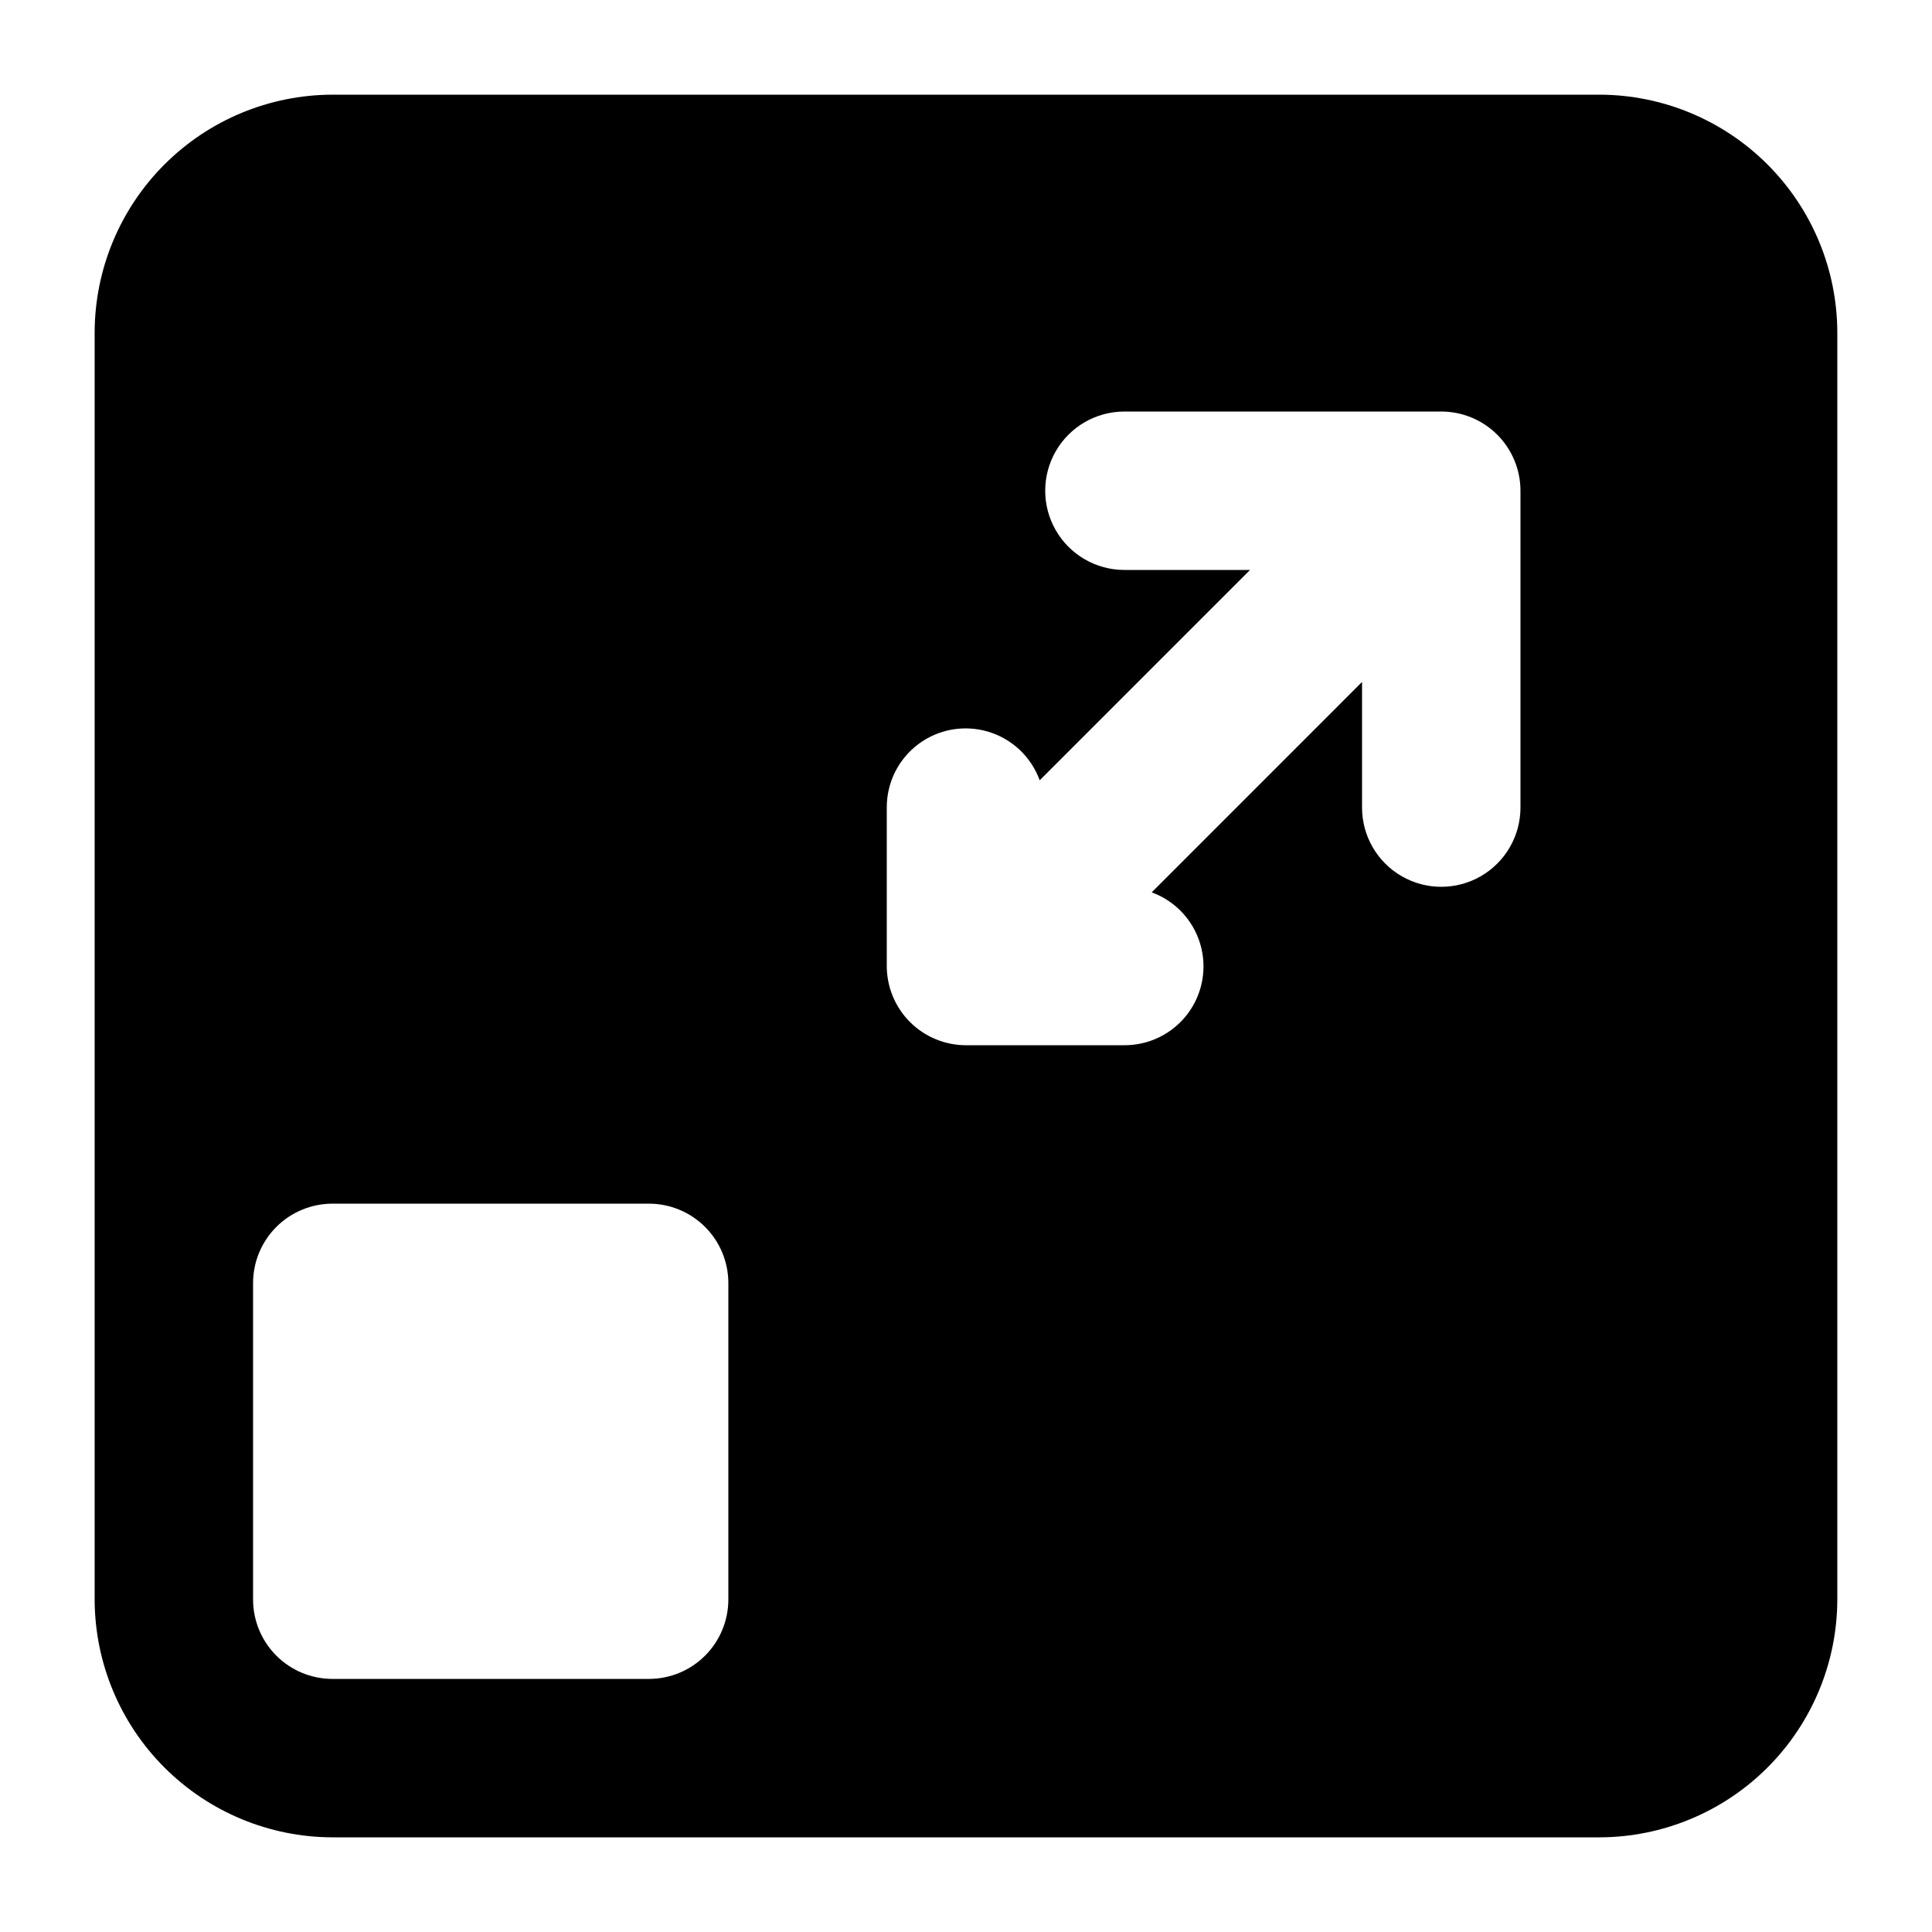
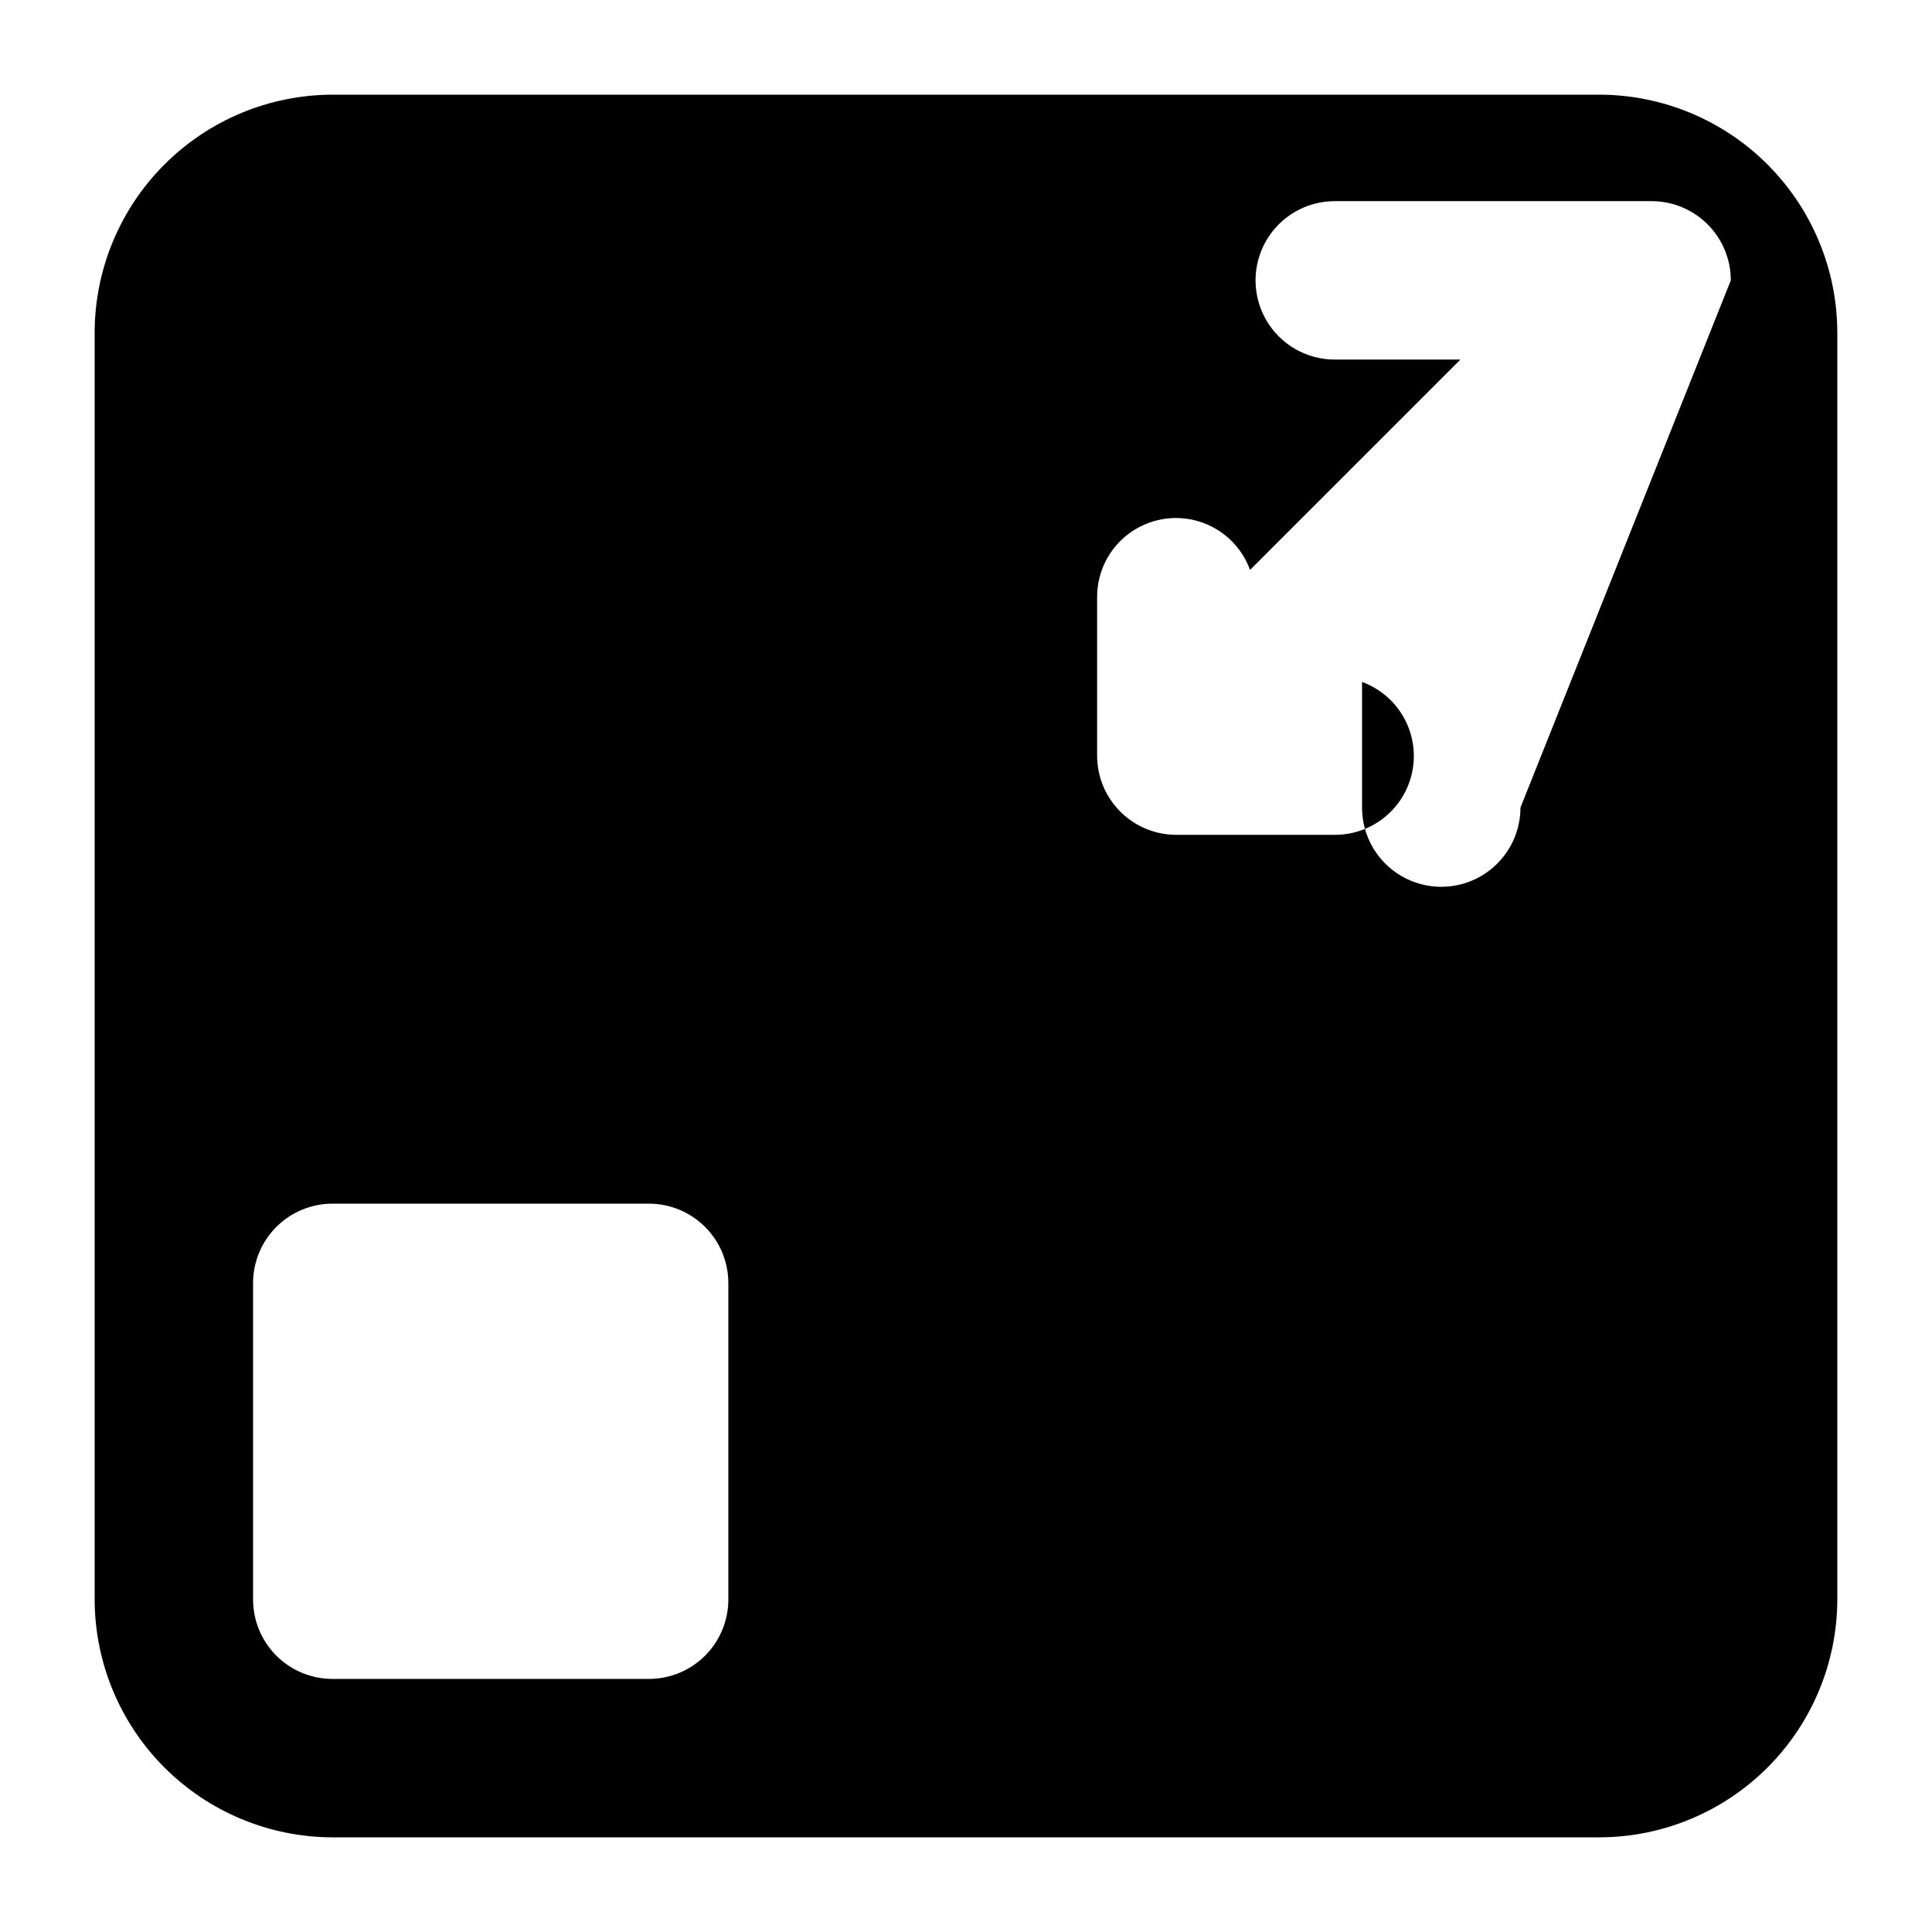
<svg xmlns="http://www.w3.org/2000/svg" fill="#000000" width="800px" height="800px" version="1.1" viewBox="144 144 512 512">
-   <path d="m567.93 169.09h-335.87c-16.688 0.047-32.68 6.699-44.477 18.5-11.801 11.797-18.453 27.789-18.5 44.477v335.87c0.047 16.688 6.699 32.68 18.5 44.477 11.797 11.801 27.789 18.453 44.477 18.5h335.87c16.688-0.047 32.68-6.699 44.477-18.5 11.801-11.797 18.453-27.789 18.5-44.477v-335.87c-0.047-16.688-6.699-32.68-18.5-44.477-11.797-11.801-27.789-18.453-44.477-18.5zm-230.91 398.85c-0.016 5.562-2.234 10.895-6.168 14.828-3.934 3.934-9.262 6.148-14.824 6.164h-83.969c-5.562-0.016-10.895-2.231-14.828-6.164-3.93-3.934-6.148-9.266-6.164-14.828v-83.969c0.016-5.562 2.234-10.891 6.164-14.824 3.934-3.934 9.266-6.148 14.828-6.164h83.969c5.562 0.016 10.891 2.231 14.824 6.164 3.934 3.934 6.152 9.262 6.168 14.824zm209.92-209.92c0 7.5-4 14.43-10.496 18.18-6.492 3.75-14.496 3.75-20.992 0-6.492-3.75-10.496-10.68-10.496-18.18v-33.293l-55.742 55.754c6.207 2.266 10.977 7.336 12.859 13.668 1.883 6.332 0.66 13.184-3.297 18.473-3.961 5.289-10.188 8.395-16.793 8.375h-41.984c-5.57 0-10.91-2.215-14.844-6.148-3.938-3.938-6.148-9.277-6.148-14.844v-41.984c-0.031-6.613 3.07-12.852 8.363-16.816 5.297-3.965 12.152-5.191 18.492-3.301 6.34 1.887 11.41 6.668 13.668 12.883l55.742-55.742h-33.289c-7.5 0-14.43-4-18.18-10.496-3.75-6.496-3.75-14.496 0-20.992 3.75-6.496 10.68-10.496 18.18-10.496h83.969-0.004c5.57 0 10.91 2.211 14.844 6.148 3.938 3.938 6.148 9.277 6.148 14.844z" />
+   <path d="m567.93 169.09h-335.87c-16.688 0.047-32.68 6.699-44.477 18.5-11.801 11.797-18.453 27.789-18.5 44.477v335.87c0.047 16.688 6.699 32.68 18.5 44.477 11.797 11.801 27.789 18.453 44.477 18.5h335.87c16.688-0.047 32.68-6.699 44.477-18.5 11.801-11.797 18.453-27.789 18.5-44.477v-335.87c-0.047-16.688-6.699-32.68-18.5-44.477-11.797-11.801-27.789-18.453-44.477-18.5zm-230.91 398.85c-0.016 5.562-2.234 10.895-6.168 14.828-3.934 3.934-9.262 6.148-14.824 6.164h-83.969c-5.562-0.016-10.895-2.231-14.828-6.164-3.93-3.934-6.148-9.266-6.164-14.828v-83.969c0.016-5.562 2.234-10.891 6.164-14.824 3.934-3.934 9.266-6.148 14.828-6.164h83.969c5.562 0.016 10.891 2.231 14.824 6.164 3.934 3.934 6.152 9.262 6.168 14.824zm209.92-209.92c0 7.5-4 14.43-10.496 18.18-6.492 3.75-14.496 3.75-20.992 0-6.492-3.75-10.496-10.68-10.496-18.18v-33.293c6.207 2.266 10.977 7.336 12.859 13.668 1.883 6.332 0.66 13.184-3.297 18.473-3.961 5.289-10.188 8.395-16.793 8.375h-41.984c-5.57 0-10.91-2.215-14.844-6.148-3.938-3.938-6.148-9.277-6.148-14.844v-41.984c-0.031-6.613 3.07-12.852 8.363-16.816 5.297-3.965 12.152-5.191 18.492-3.301 6.34 1.887 11.41 6.668 13.668 12.883l55.742-55.742h-33.289c-7.5 0-14.43-4-18.18-10.496-3.75-6.496-3.75-14.496 0-20.992 3.75-6.496 10.68-10.496 18.18-10.496h83.969-0.004c5.57 0 10.91 2.211 14.844 6.148 3.938 3.938 6.148 9.277 6.148 14.844z" />
</svg>